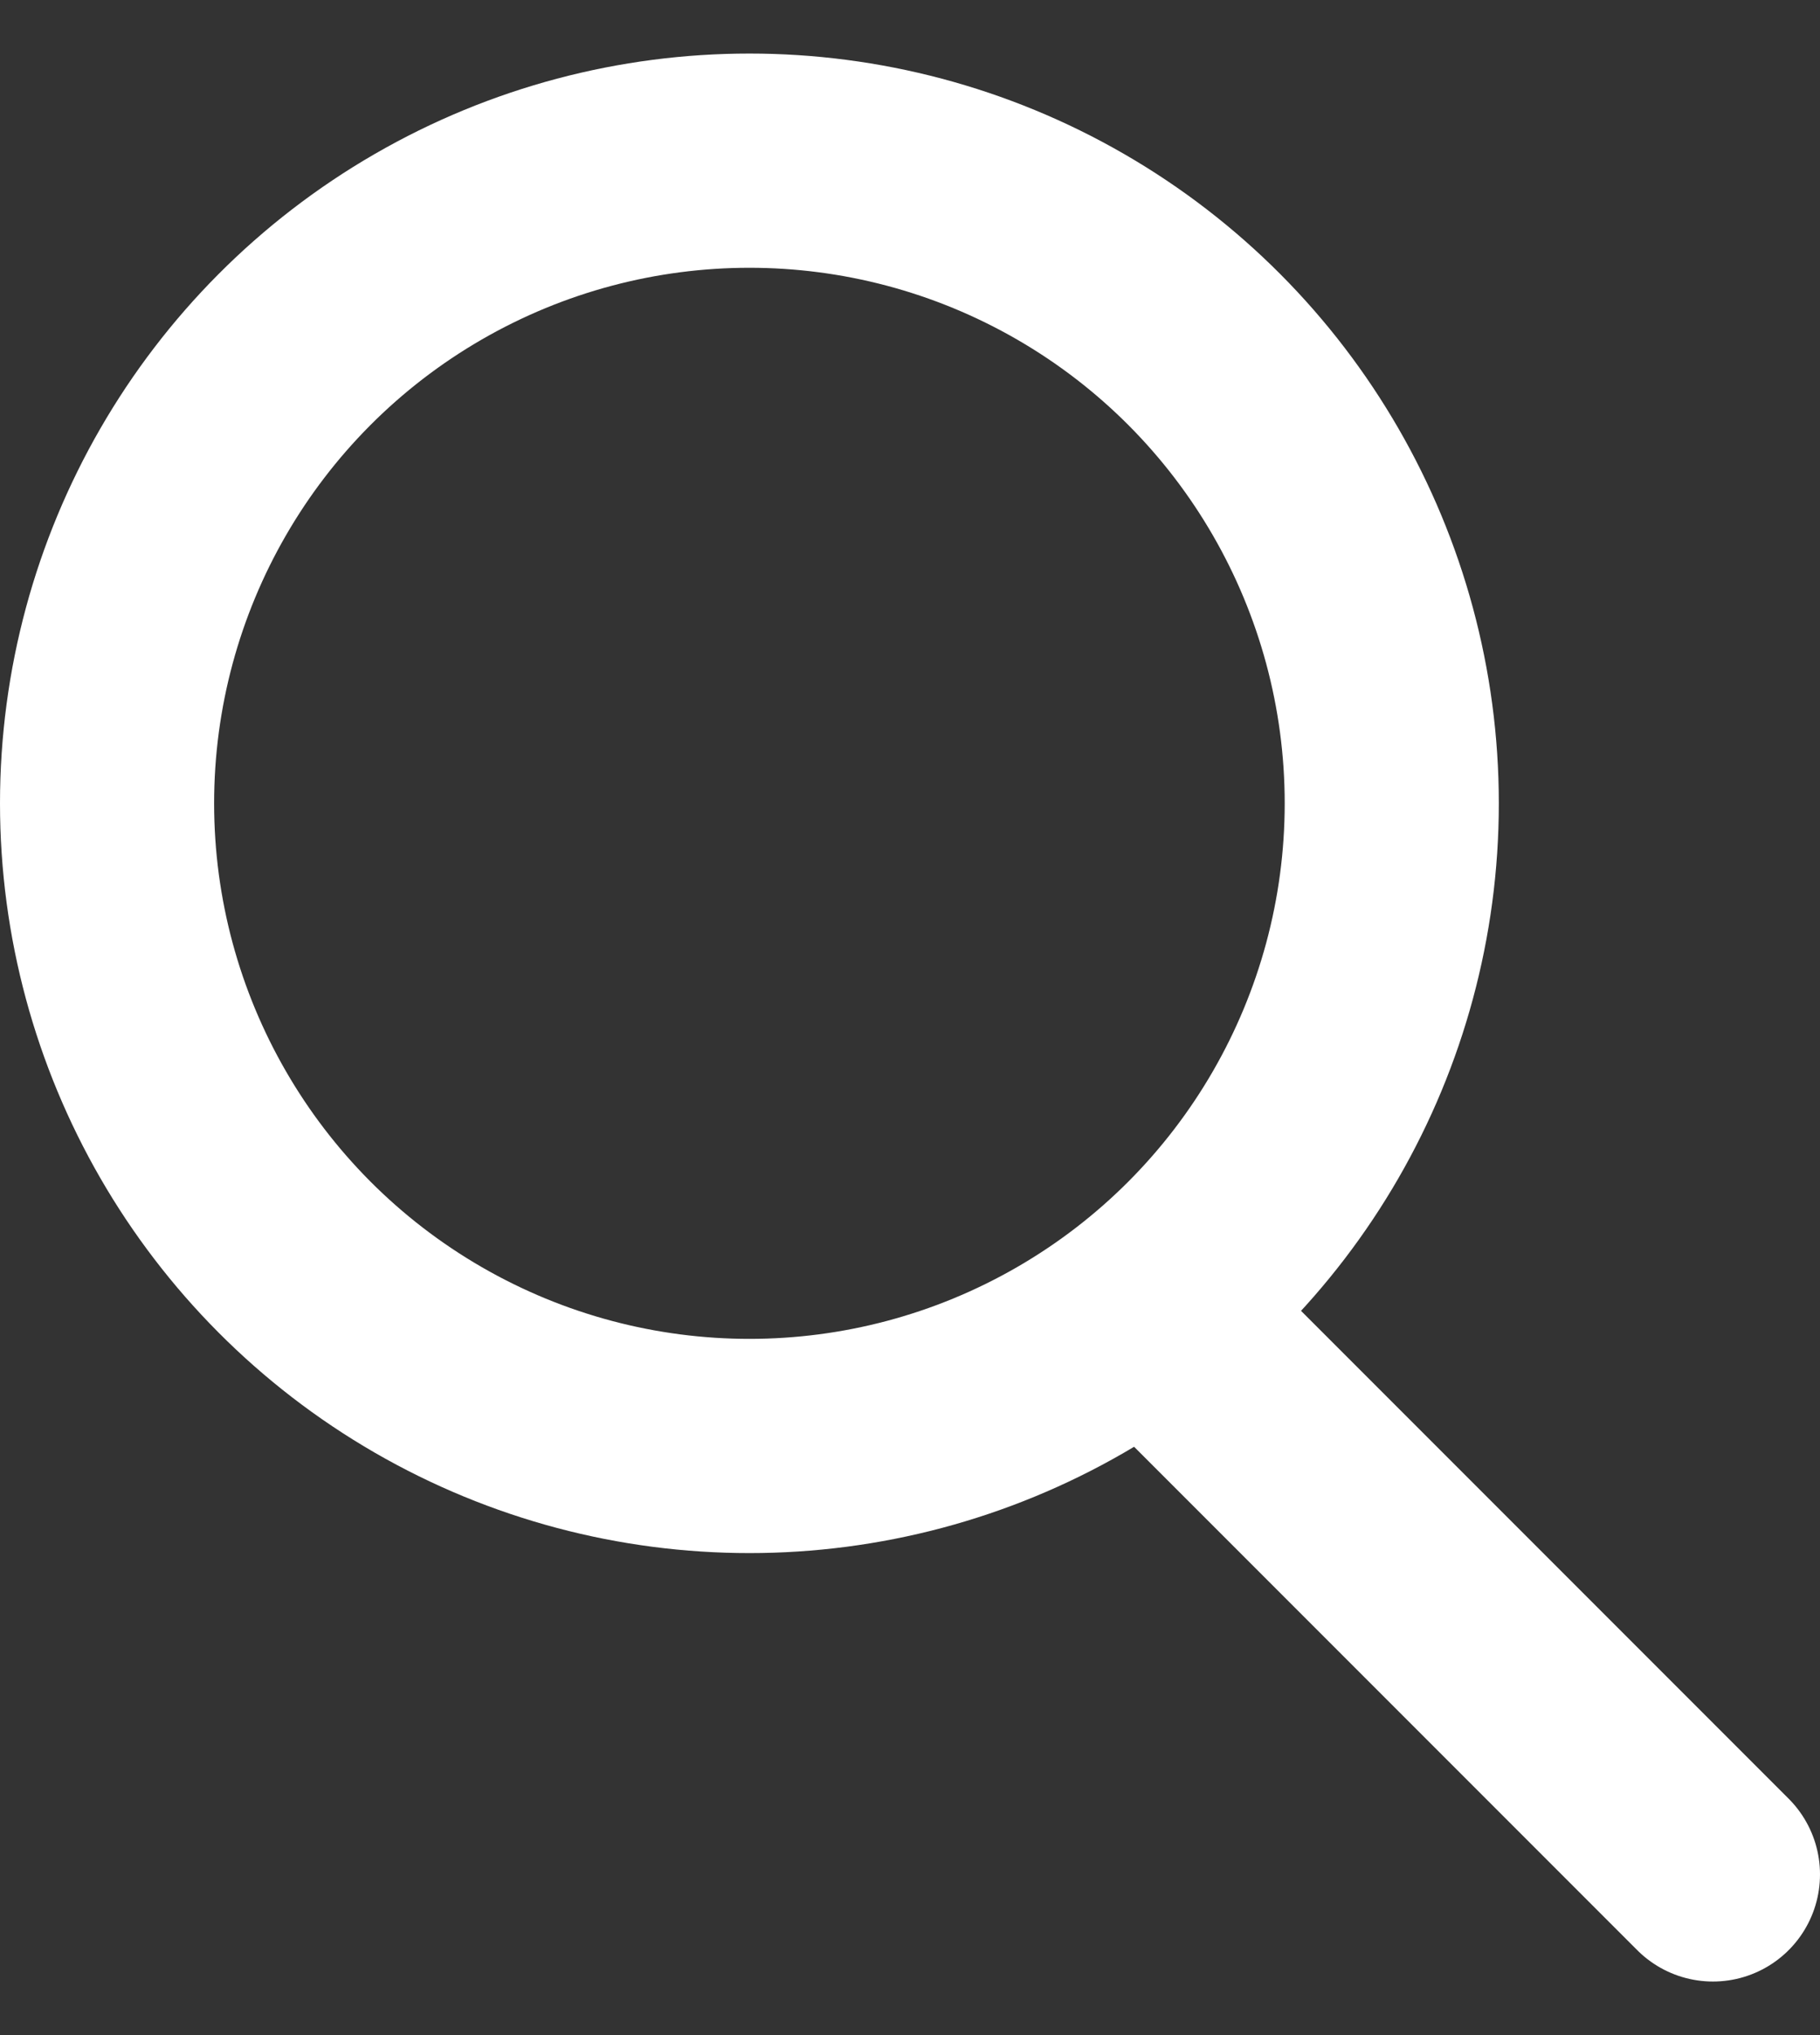
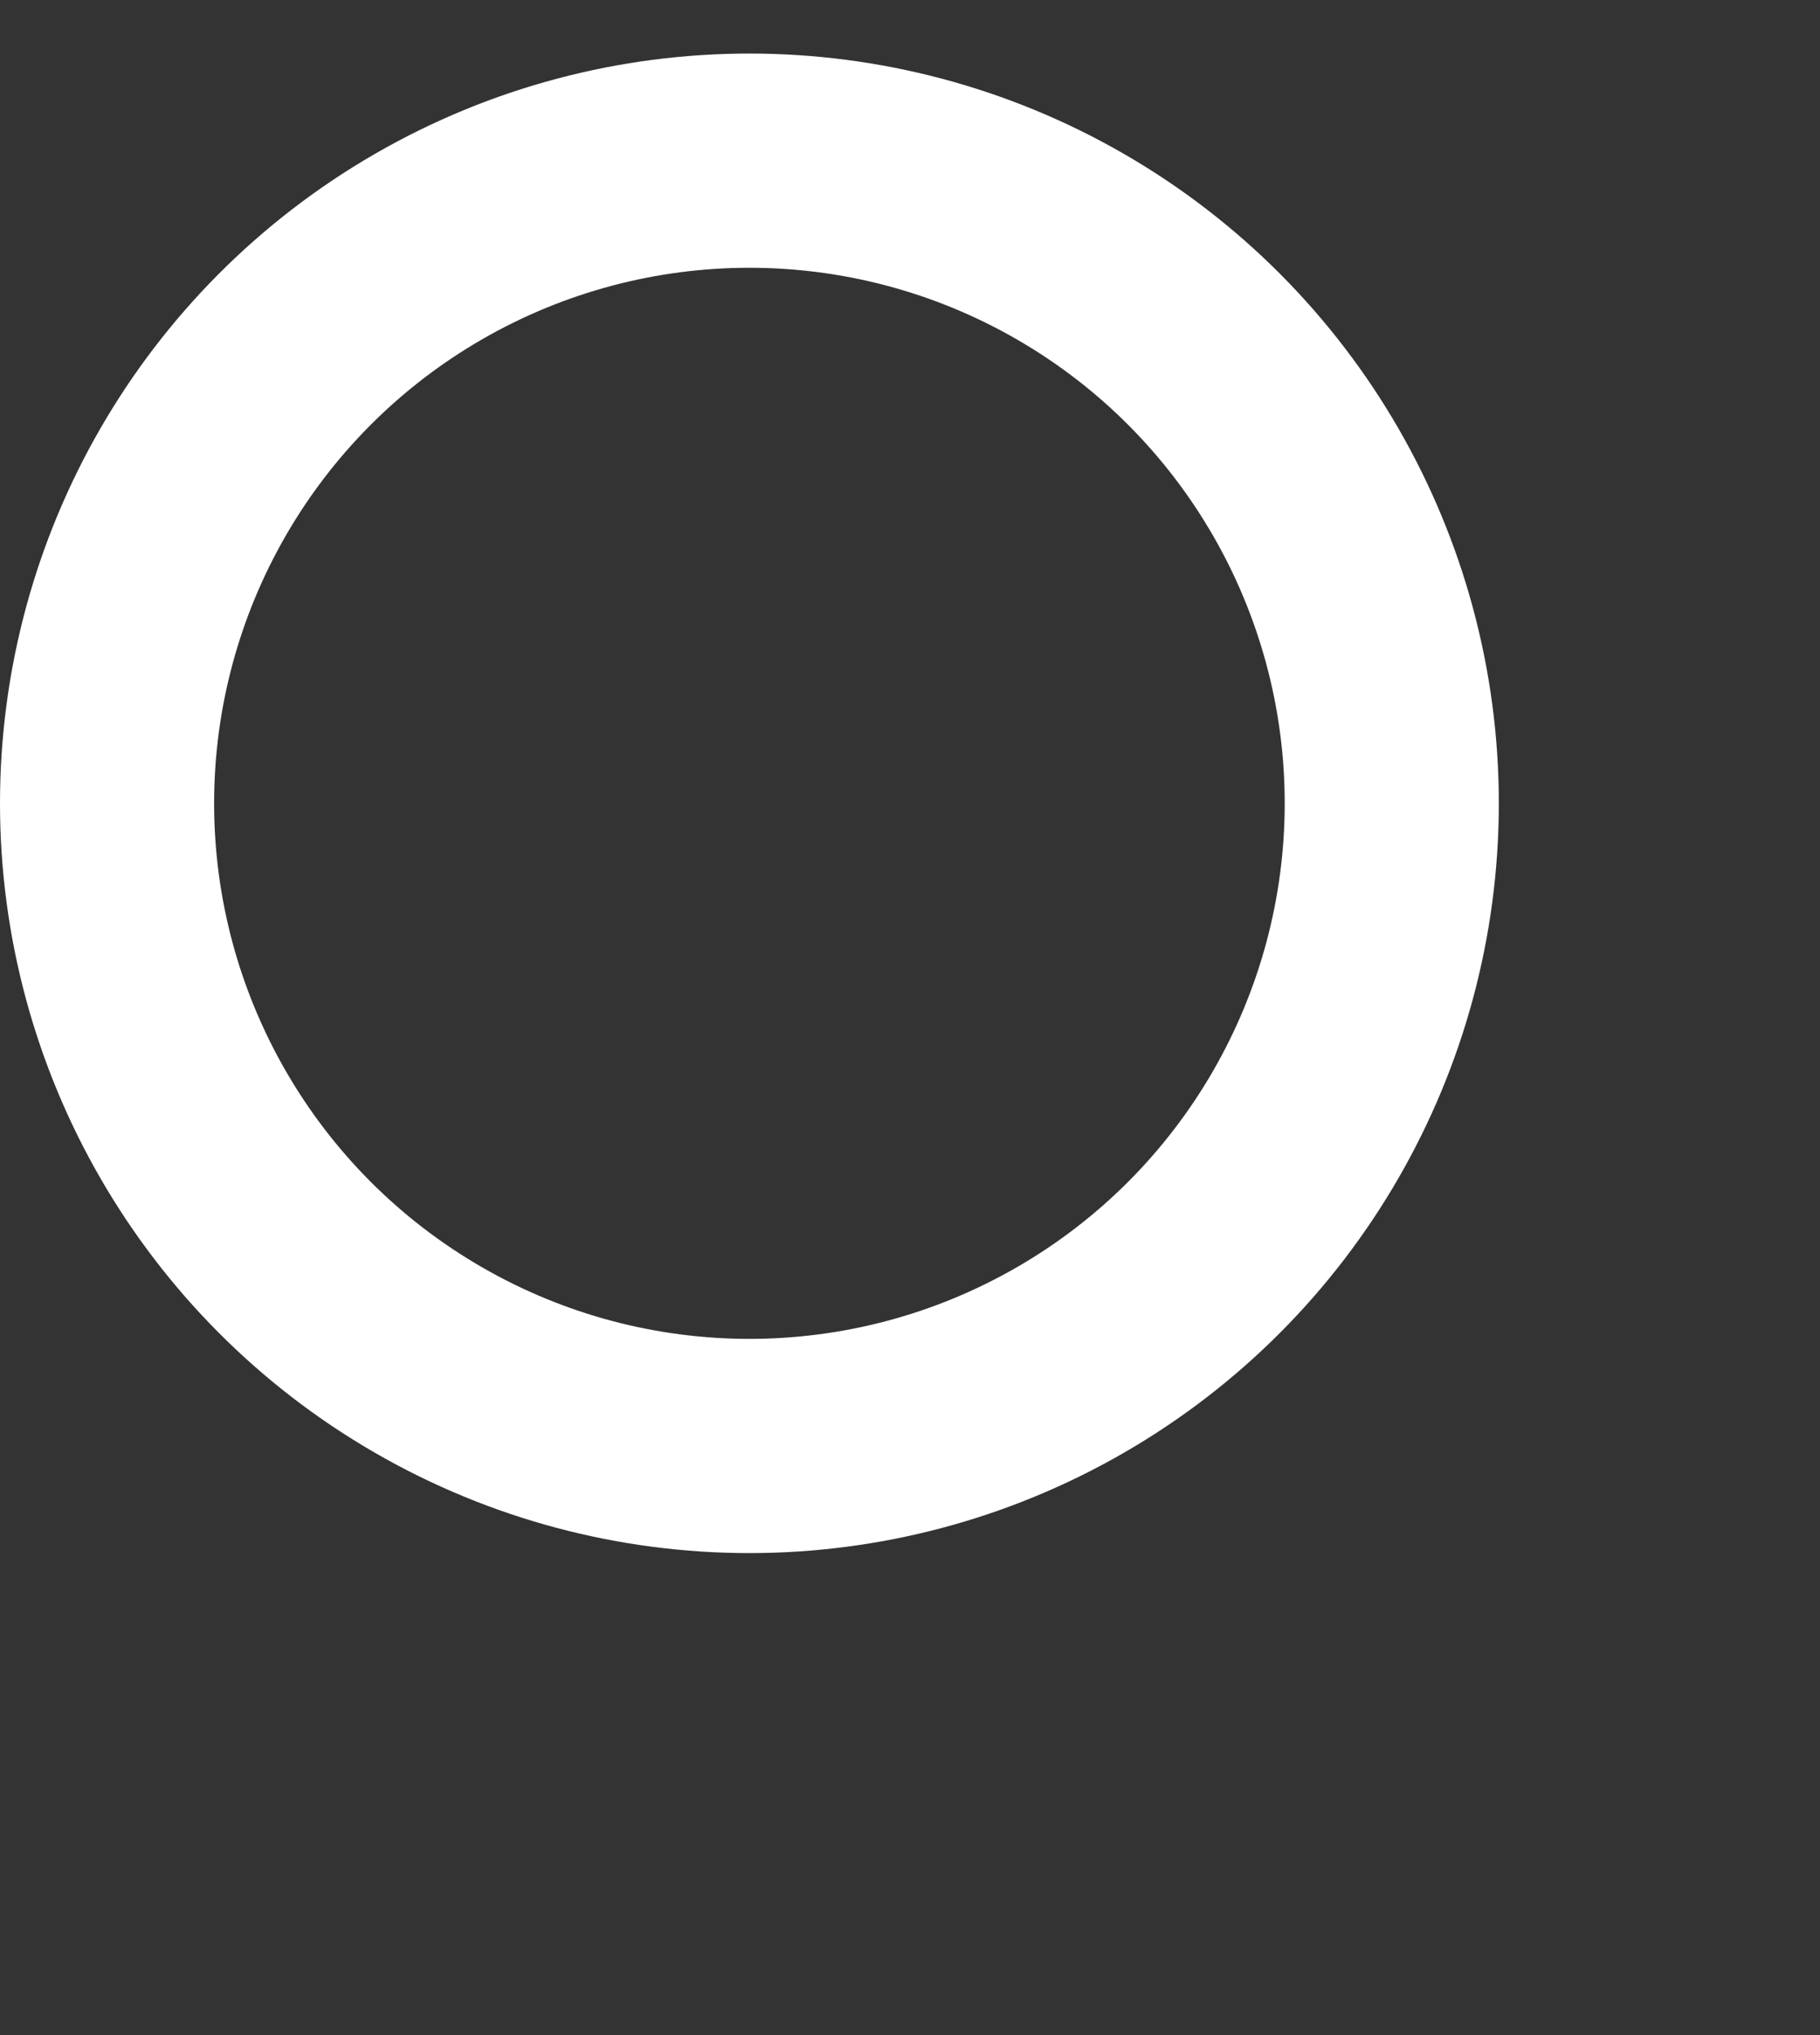
<svg xmlns="http://www.w3.org/2000/svg" width="17" height="19" viewBox="0 0 17 19" fill="none">
  <rect x="0" y="0" width="17" height="19" fill="#333333" stroke="none" />
  <circle cx="7" cy="7.5" r="6" stroke="white" stroke-width="2" />
-   <path d="M11 12.5L16 17.5" stroke="white" stroke-width="2" stroke-linecap="round" stroke-linejoin="round" />
</svg>